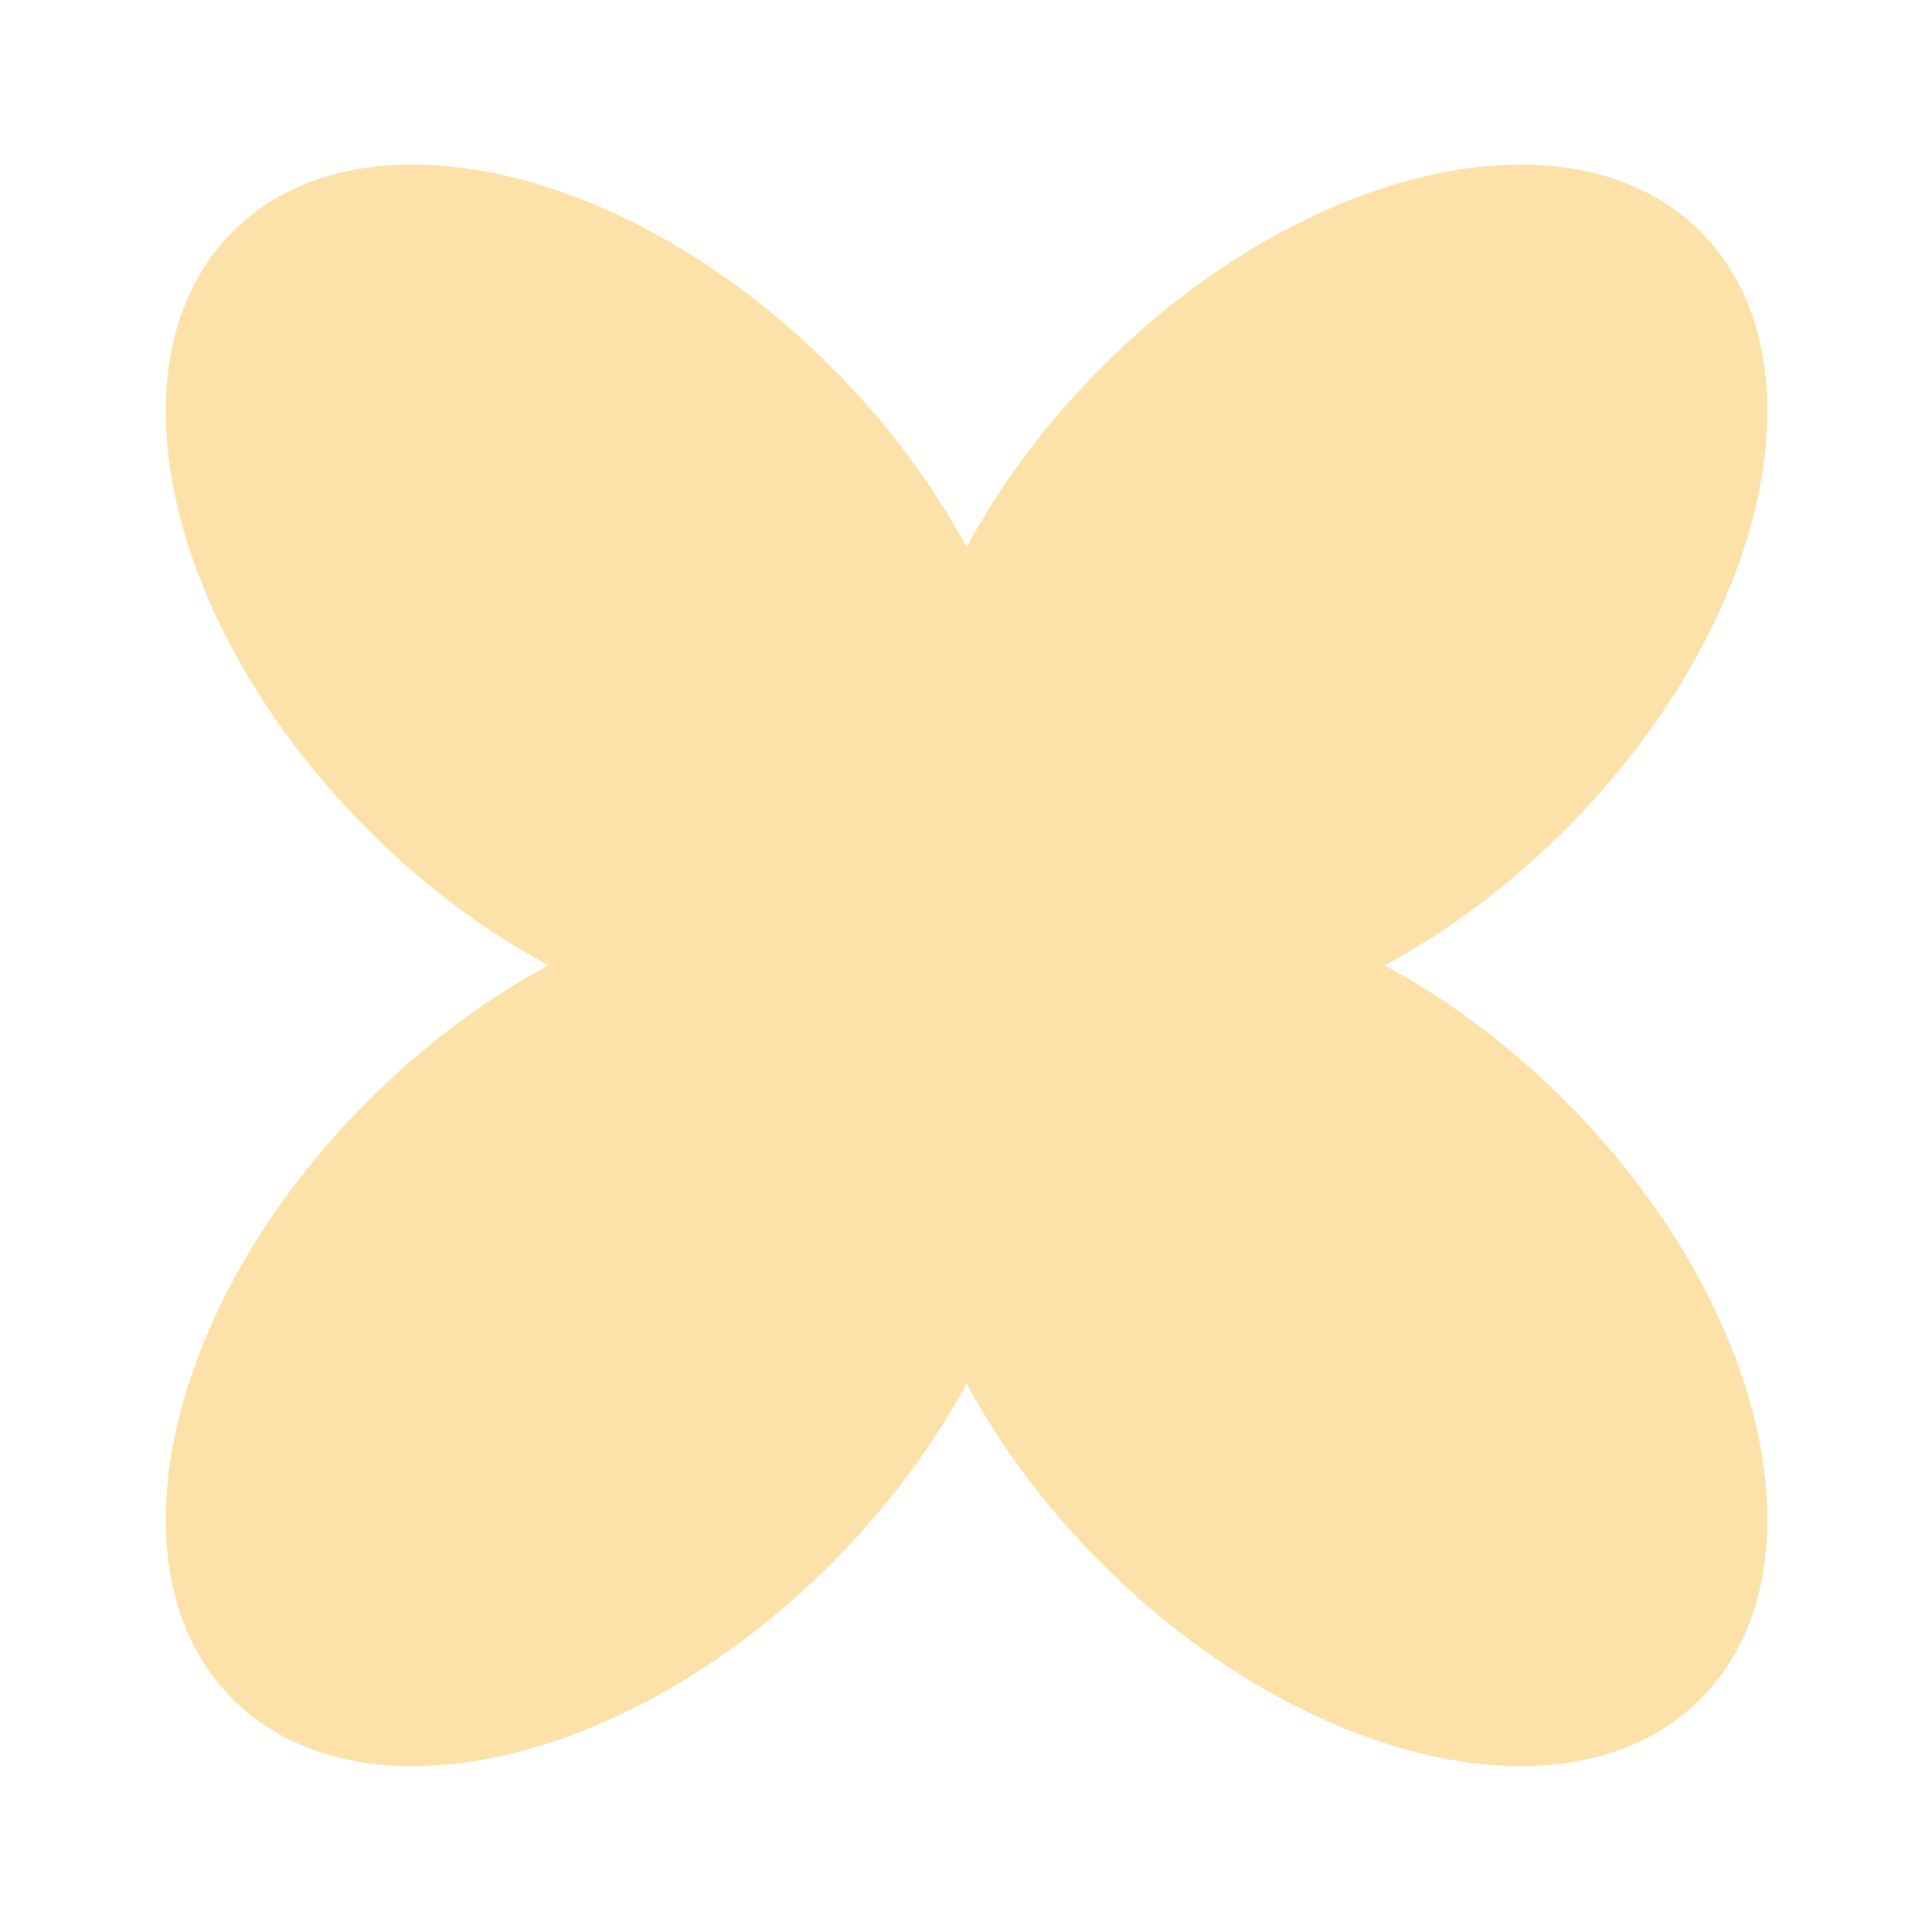
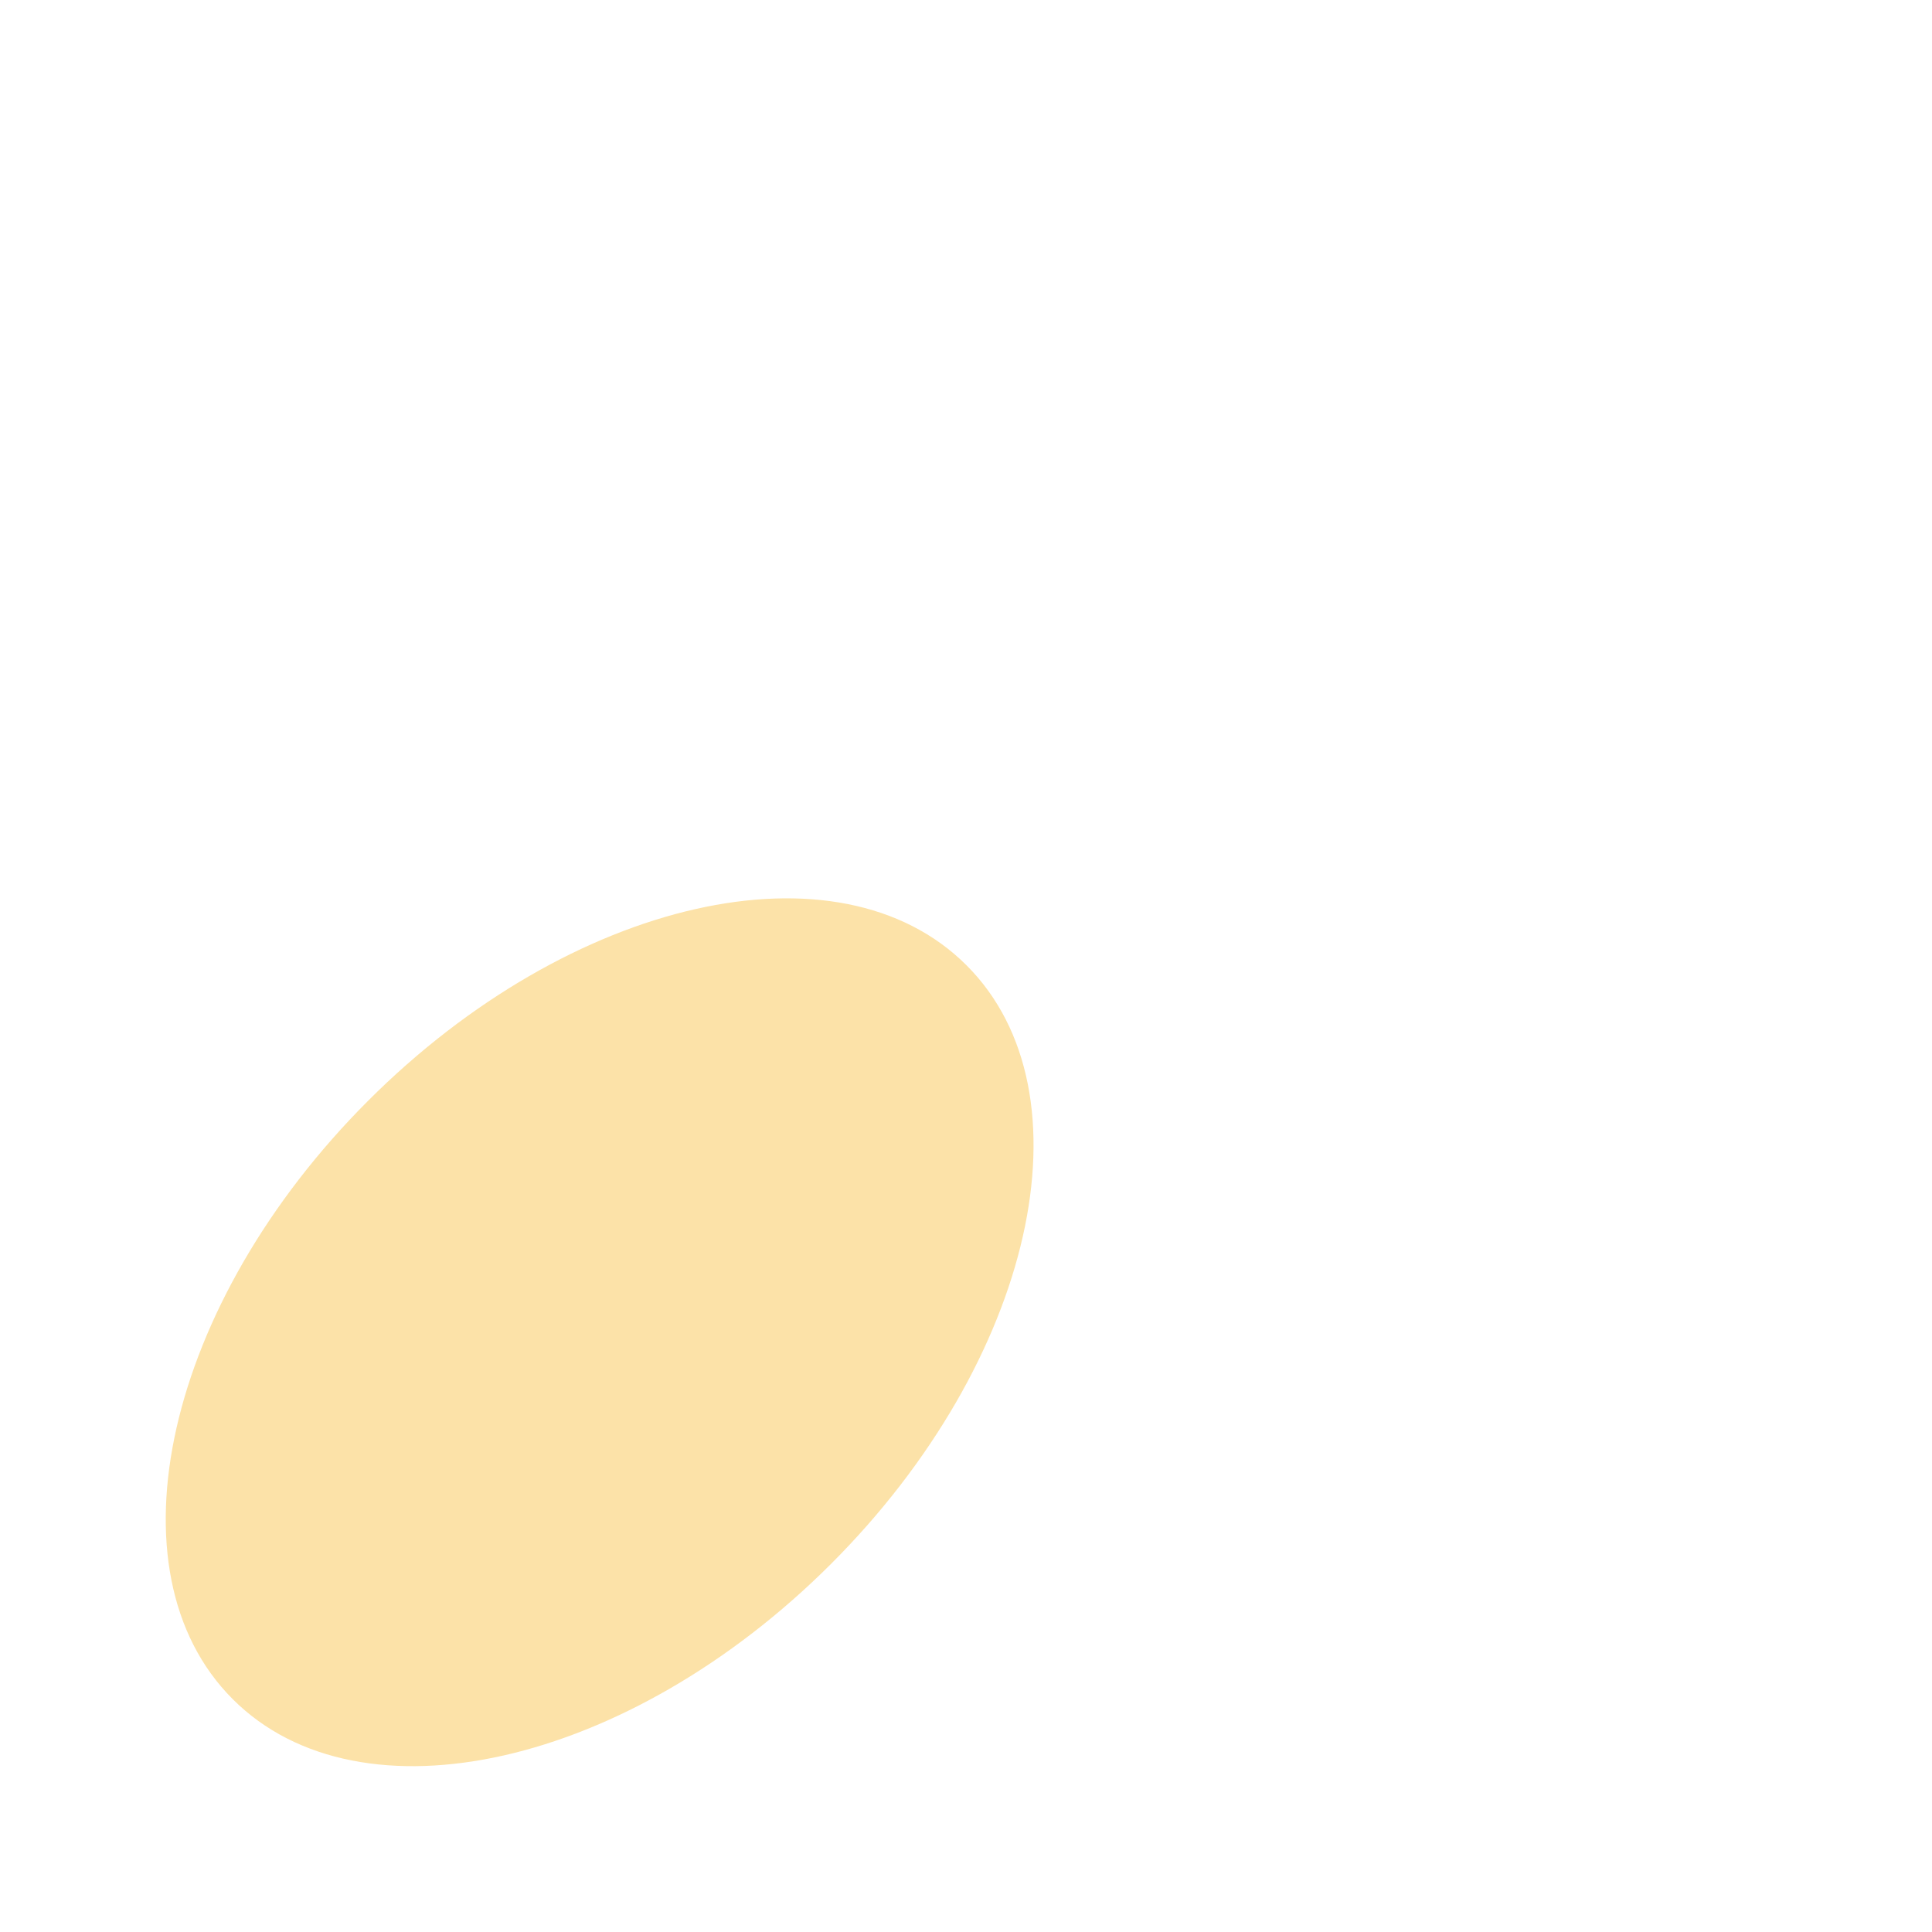
<svg xmlns="http://www.w3.org/2000/svg" width="49" height="49" viewBox="0 0 49 49" fill="none">
-   <path d="M24.515 24.483C27.758 21.241 26.22 14.445 21.081 9.306C15.941 4.166 9.146 2.629 5.903 5.872C2.66 9.115 4.198 15.91 9.337 21.049C14.477 26.189 21.272 27.726 24.515 24.483Z" fill="#FCE2A8" />
  <path d="M21.08 39.661C26.22 34.521 27.757 27.726 24.514 24.483C21.272 21.24 14.476 22.778 9.337 27.917C4.197 33.057 2.66 39.852 5.903 43.095C9.146 46.338 15.941 44.8 21.08 39.661Z" fill="#FCE2A8" />
-   <path d="M43.126 43.095C46.369 39.852 44.831 33.057 39.692 27.918C34.553 22.778 27.757 21.241 24.515 24.483C21.272 27.726 22.809 34.522 27.949 39.661C33.088 44.8 39.883 46.338 43.126 43.095Z" fill="#FCE2A8" />
-   <path d="M39.692 21.049C44.832 15.91 46.369 9.115 43.126 5.872C39.883 2.629 33.088 4.166 27.949 9.306C22.809 14.445 21.272 21.241 24.515 24.483C27.757 27.726 34.553 26.189 39.692 21.049Z" fill="#FCE2A8" />
</svg>